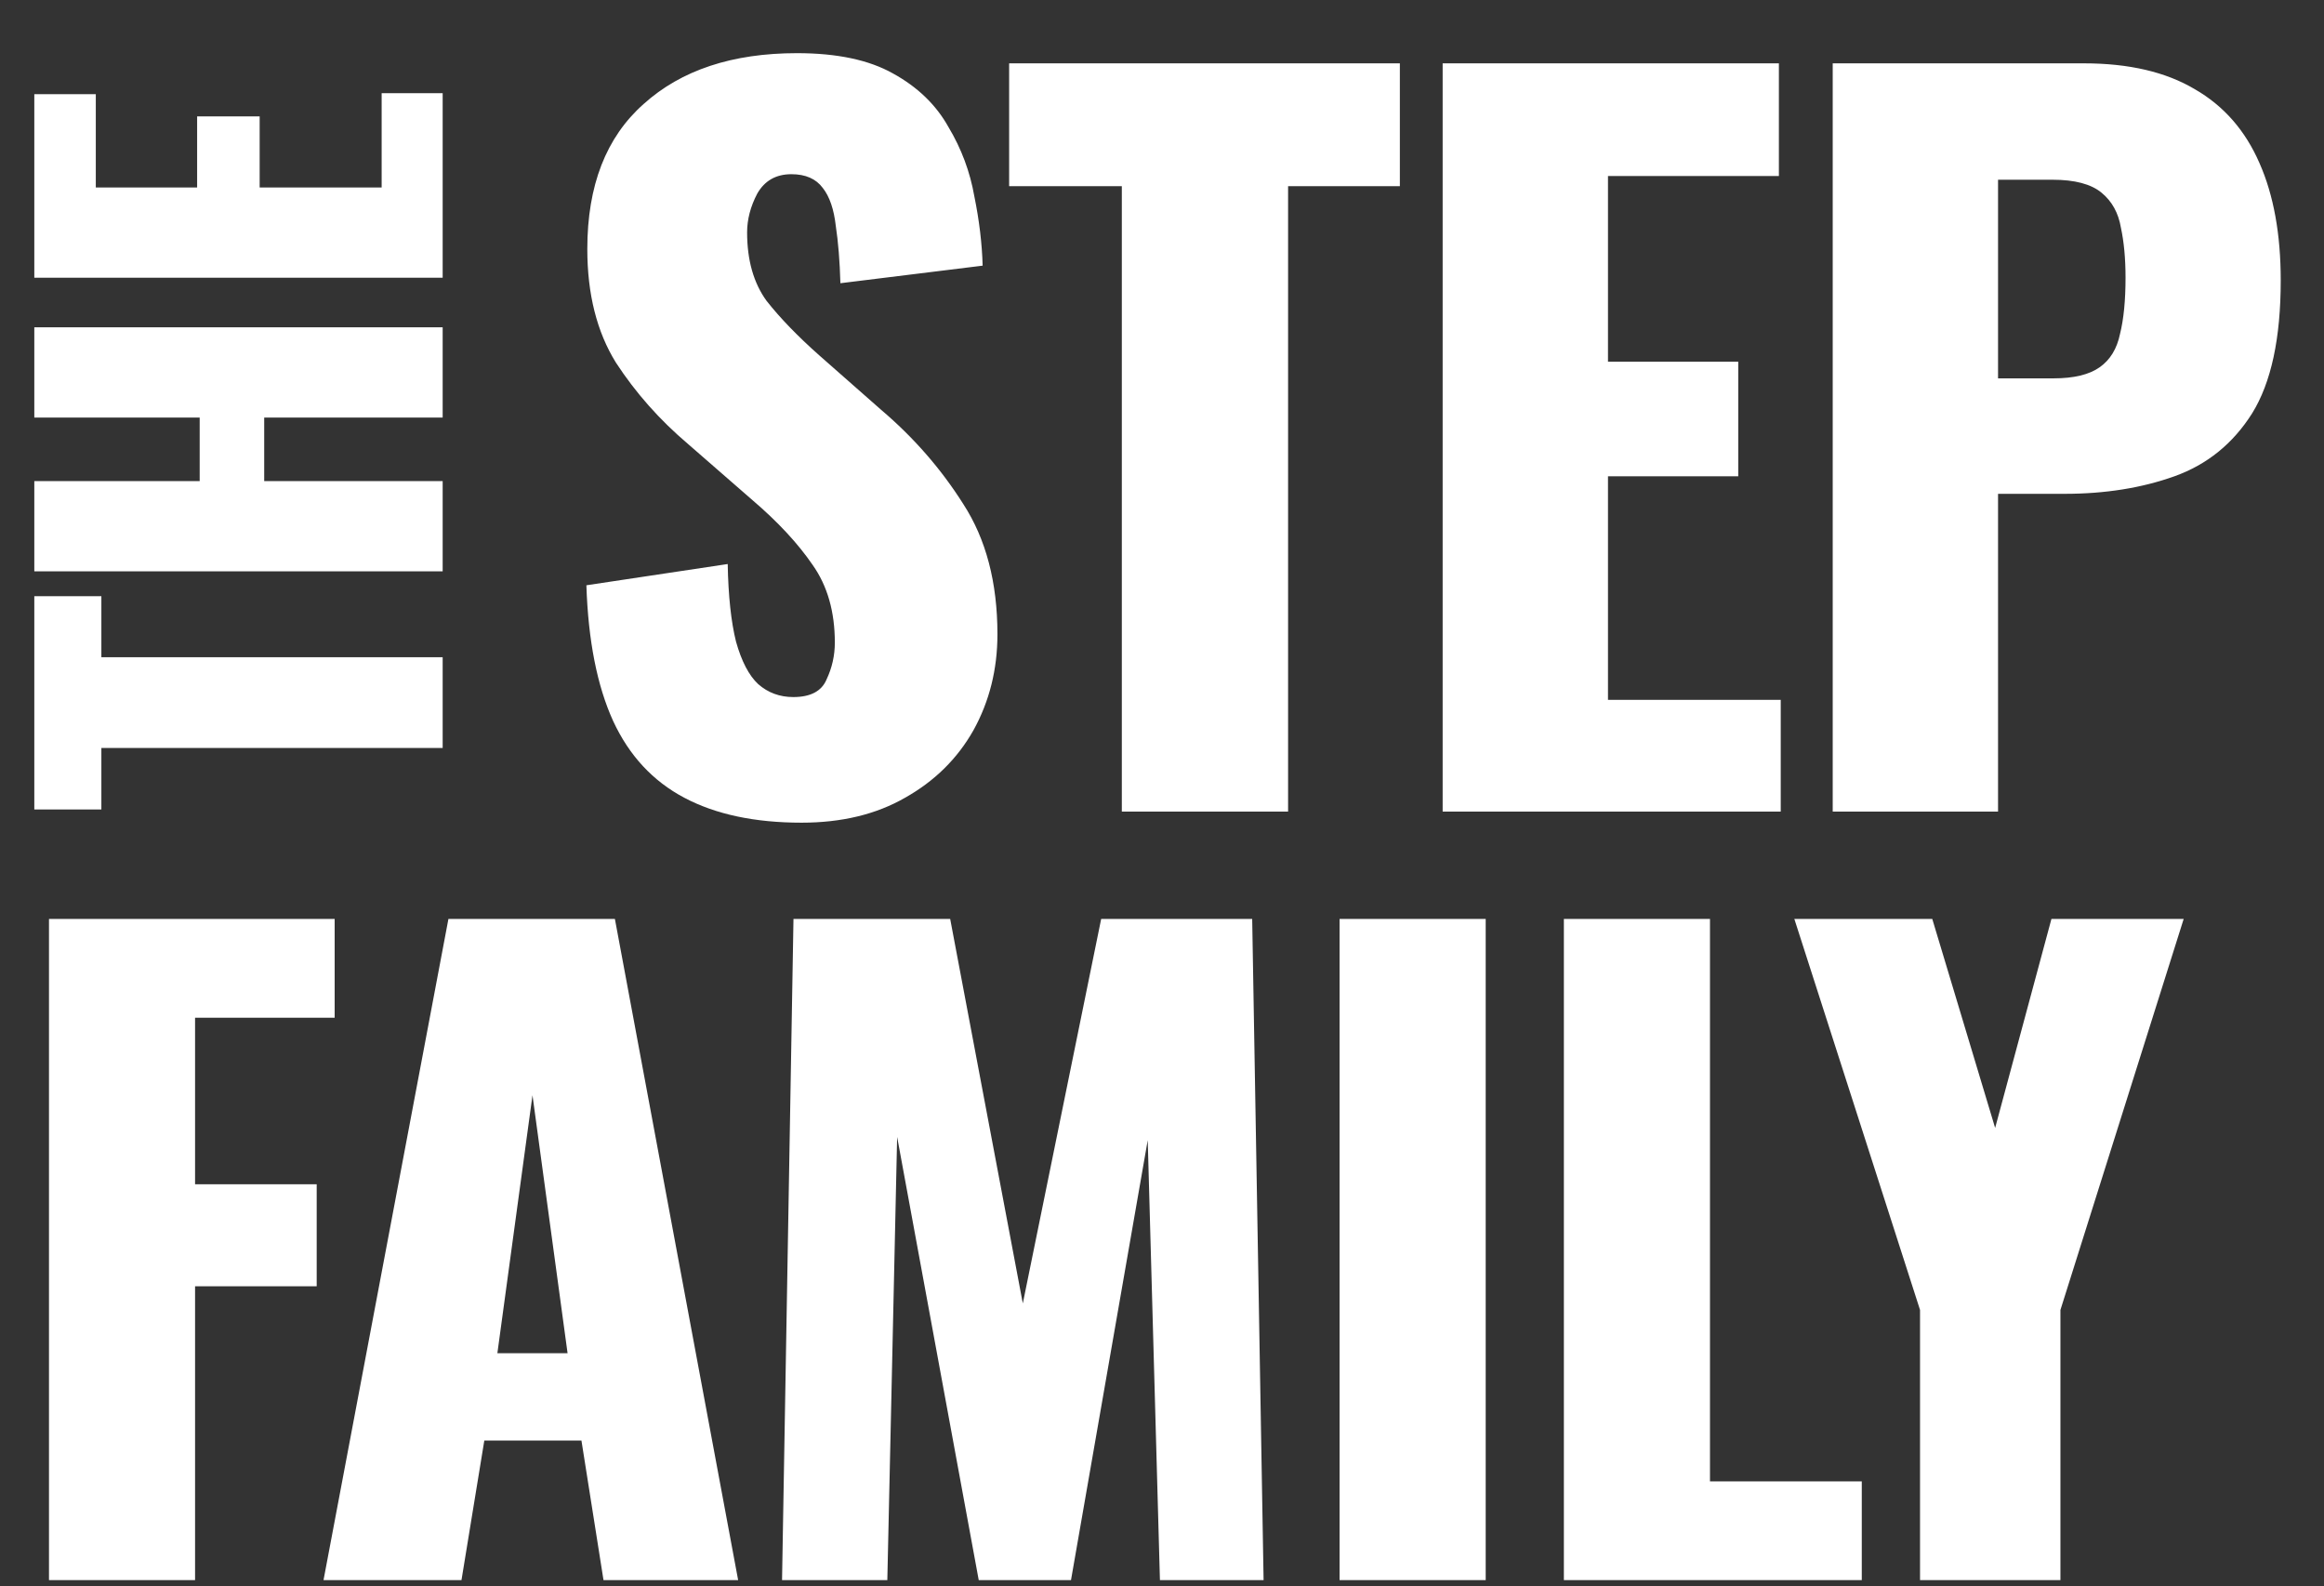
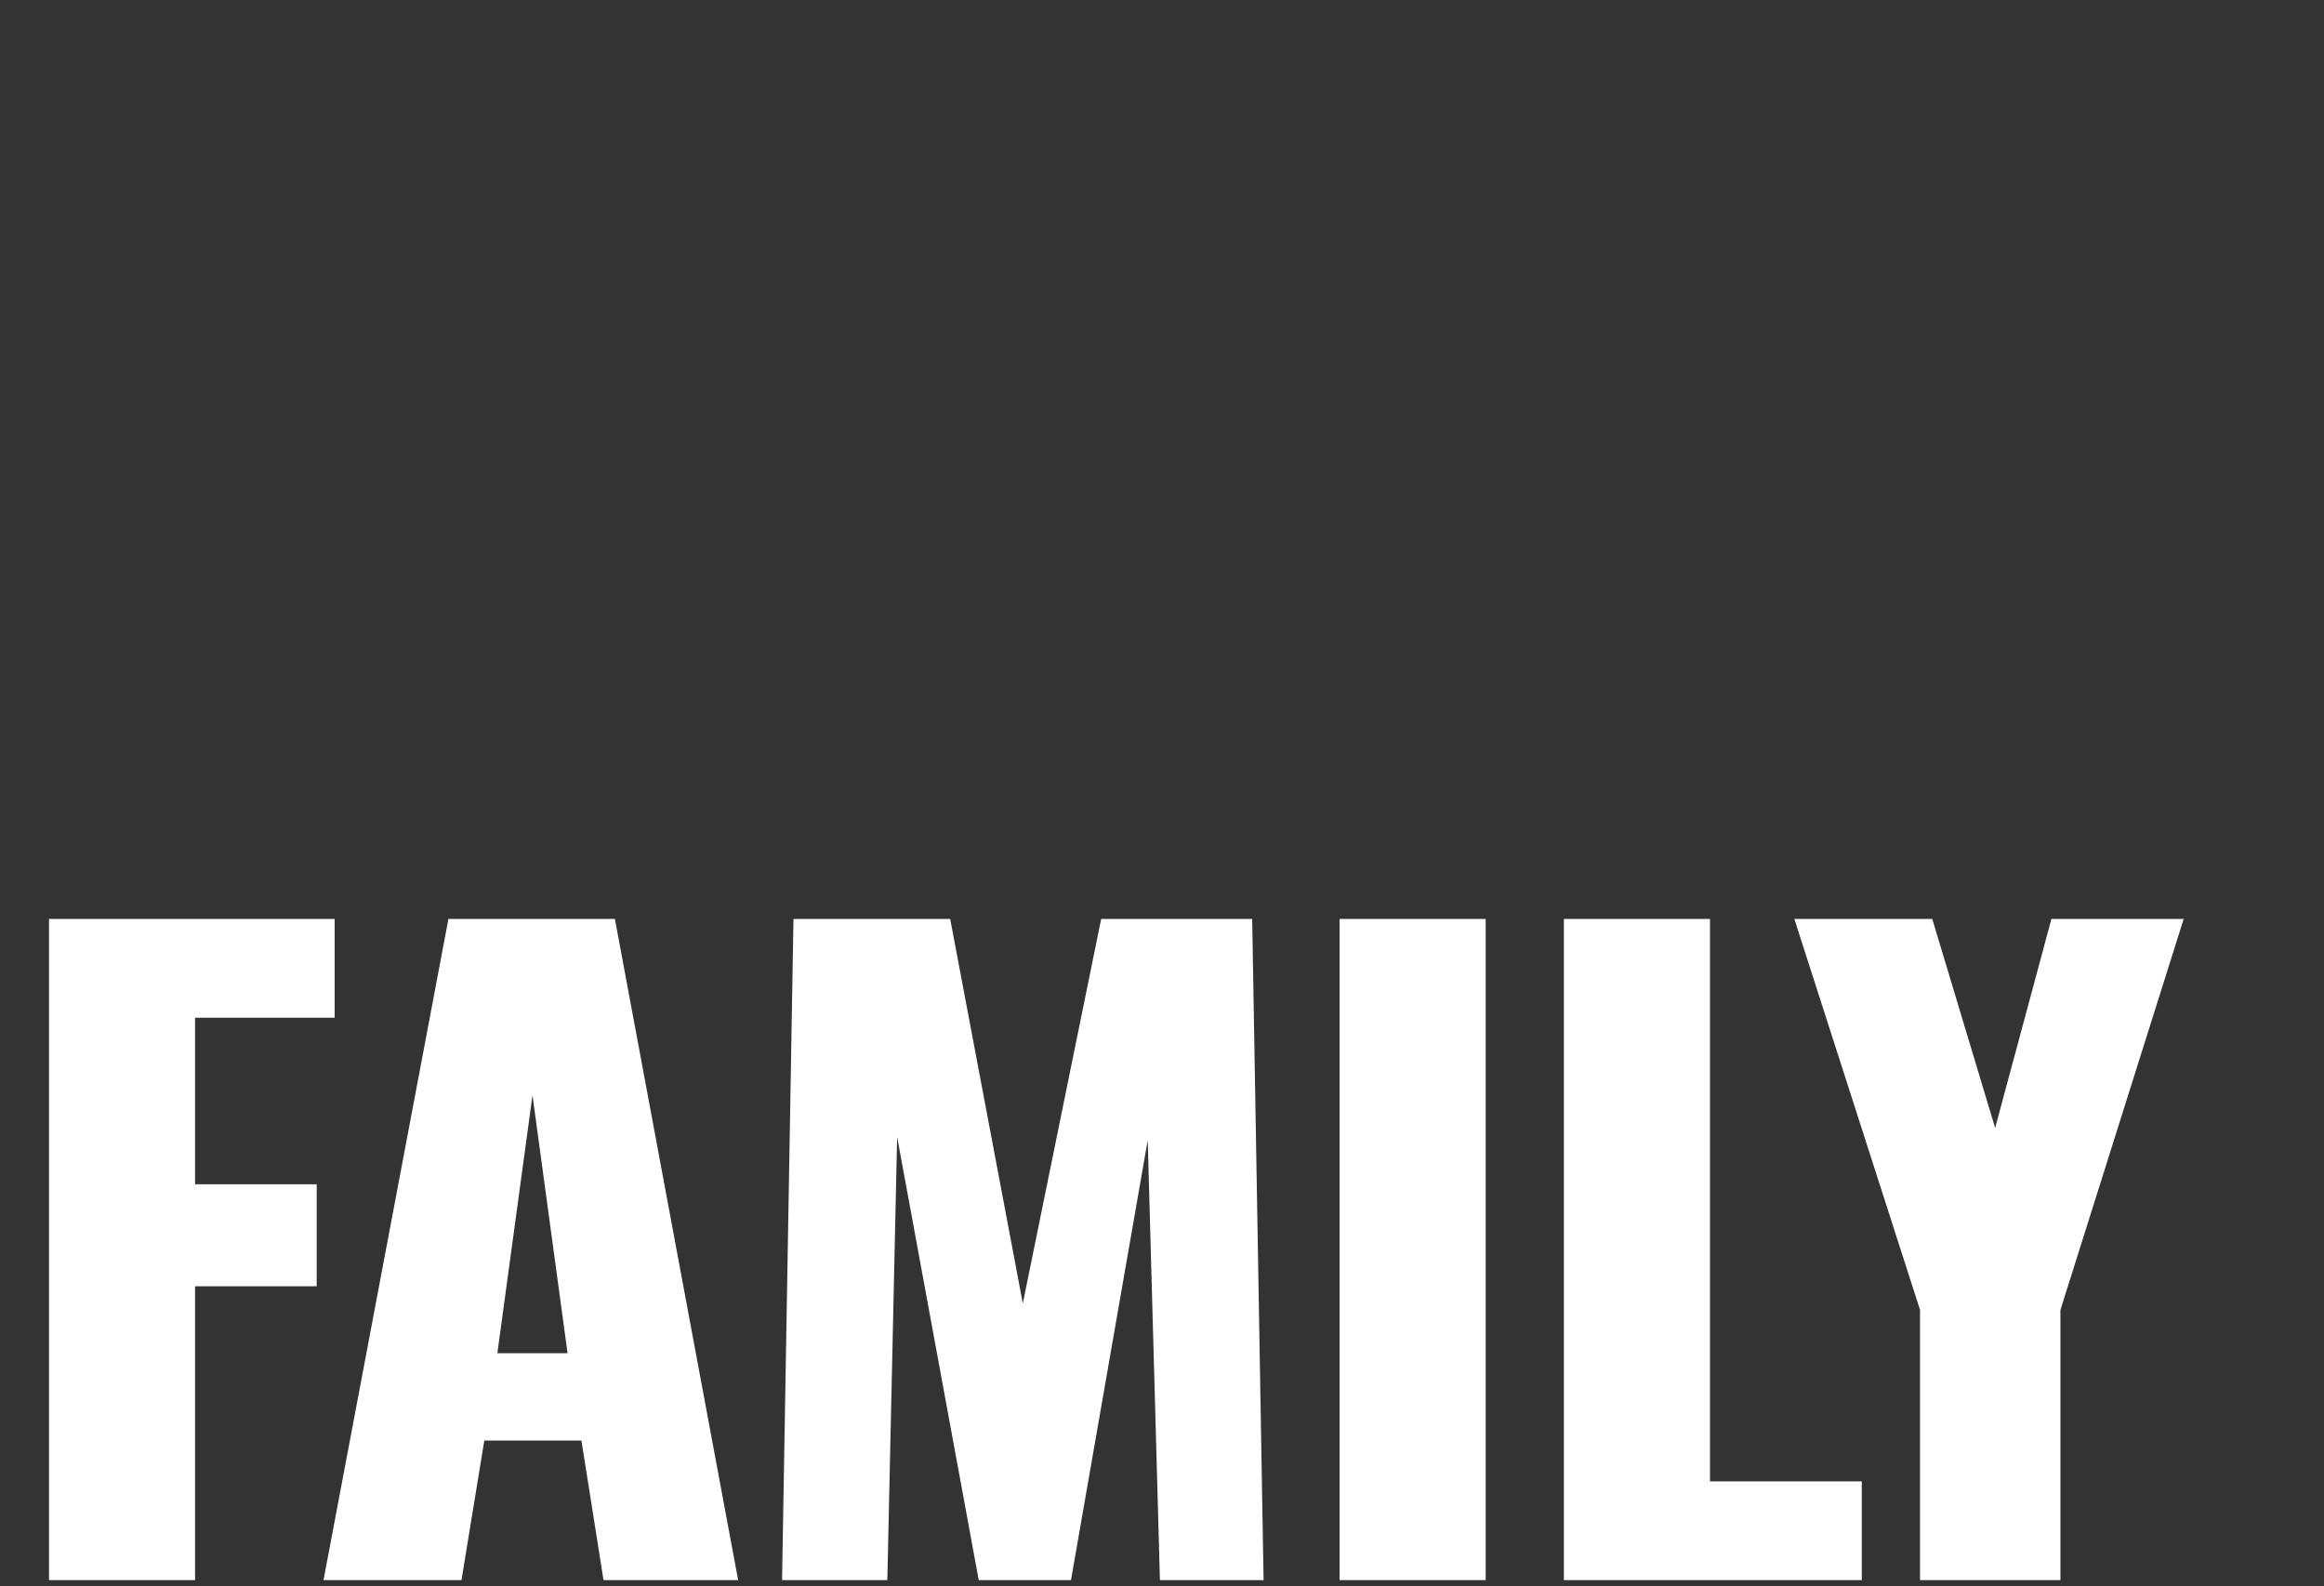
<svg xmlns="http://www.w3.org/2000/svg" width="63" height="43" viewBox="0 0 63 43" fill="none">
  <rect x="0" y="0" width="63" height="43" fill="#333333" stroke="none" />
-   <path d="M12 20.275L2.748 20.275L2.748 21.942L0.93 21.942L0.93 16.161L2.748 16.161L2.748 17.815L12 17.815L12 20.275ZM12 15.487L0.93 15.487L0.93 13.041L5.413 13.041L5.413 11.319L0.93 11.319L0.93 8.872L12 8.872L12 11.319L7.162 11.319L7.162 13.041L12 13.041L12 15.487ZM12 7.528L0.93 7.528L0.93 2.553L2.597 2.553L2.597 5.082L5.344 5.082L5.344 3.155L7.039 3.155L7.039 5.082L10.346 5.082L10.346 2.526L12 2.526L12 7.528Z" fill="white" />
-   <path d="M21.73 22.3C20.461 22.3 19.401 22.075 18.55 21.624C17.698 21.174 17.056 20.481 16.622 19.546C16.188 18.594 15.945 17.367 15.896 15.865L19.727 15.289C19.743 16.157 19.819 16.858 19.952 17.392C20.102 17.927 20.303 18.311 20.553 18.544C20.82 18.778 21.137 18.895 21.505 18.895C21.972 18.895 22.273 18.736 22.406 18.419C22.556 18.102 22.631 17.768 22.631 17.418C22.631 16.583 22.431 15.882 22.03 15.314C21.63 14.73 21.087 14.146 20.403 13.561L18.65 12.034C17.882 11.383 17.231 10.648 16.697 9.83C16.179 8.995 15.921 7.969 15.921 6.75C15.921 5.031 16.43 3.72 17.448 2.819C18.466 1.901 19.852 1.441 21.605 1.441C22.69 1.441 23.558 1.625 24.209 1.992C24.877 2.36 25.378 2.844 25.712 3.445C26.062 4.029 26.296 4.655 26.413 5.323C26.546 5.974 26.621 6.6 26.638 7.201L22.782 7.677C22.765 7.076 22.723 6.558 22.657 6.124C22.606 5.673 22.49 5.331 22.306 5.097C22.122 4.847 21.838 4.722 21.454 4.722C21.037 4.722 20.728 4.897 20.528 5.248C20.344 5.598 20.253 5.949 20.253 6.299C20.253 7.051 20.428 7.668 20.778 8.152C21.146 8.62 21.622 9.112 22.206 9.63L23.884 11.107C24.768 11.858 25.511 12.71 26.112 13.661C26.73 14.613 27.039 15.79 27.039 17.192C27.039 18.144 26.822 19.012 26.388 19.796C25.954 20.564 25.336 21.174 24.535 21.624C23.75 22.075 22.815 22.3 21.73 22.3ZM30.411 22V5.047H27.356V1.717H37.948V5.047H34.918V22H30.411ZM39.108 22V1.717H48.223V4.772H43.59V9.805H47.121V12.91H43.59V18.97H48.273V22H39.108ZM49.682 22V1.717H56.493C57.712 1.717 58.713 1.951 59.498 2.418C60.282 2.869 60.867 3.537 61.251 4.421C61.635 5.289 61.827 6.349 61.827 7.601C61.827 9.171 61.568 10.373 61.05 11.207C60.533 12.025 59.832 12.593 58.947 12.91C58.062 13.227 57.069 13.386 55.967 13.386H54.164V22H49.682ZM54.164 10.256H55.667C56.218 10.256 56.635 10.156 56.919 9.955C57.203 9.755 57.386 9.455 57.47 9.054C57.57 8.653 57.62 8.144 57.62 7.526C57.62 7.009 57.578 6.558 57.495 6.174C57.428 5.774 57.253 5.456 56.969 5.223C56.685 4.989 56.243 4.872 55.642 4.872H54.164V10.256Z" fill="white" />
  <path d="M1.328 42.832V24.91H9.072V27.587H5.288V32.101H8.585V34.867H5.288V42.832H1.328ZM8.77 42.832L12.156 24.91H16.669L20.01 42.832H16.36L15.762 39.048H13.129L12.51 42.832H8.77ZM13.483 36.681H15.386L14.435 29.689L13.483 36.681ZM21.2 42.832L21.51 24.91H25.758L27.727 35.331L29.851 24.91H33.945L34.254 42.832H31.444L31.113 30.906L29.033 42.832H26.532L24.32 30.818L24.054 42.832H21.2ZM36.314 42.832V24.91H40.275V42.832H36.314ZM42.394 42.832V24.91H46.355V40.155H50.47V42.832H42.394ZM52.049 42.832V35.508L48.642 24.91H52.381L54.085 30.574L55.611 24.91H59.196L55.855 35.508V42.832H52.049Z" fill="white" />
</svg>